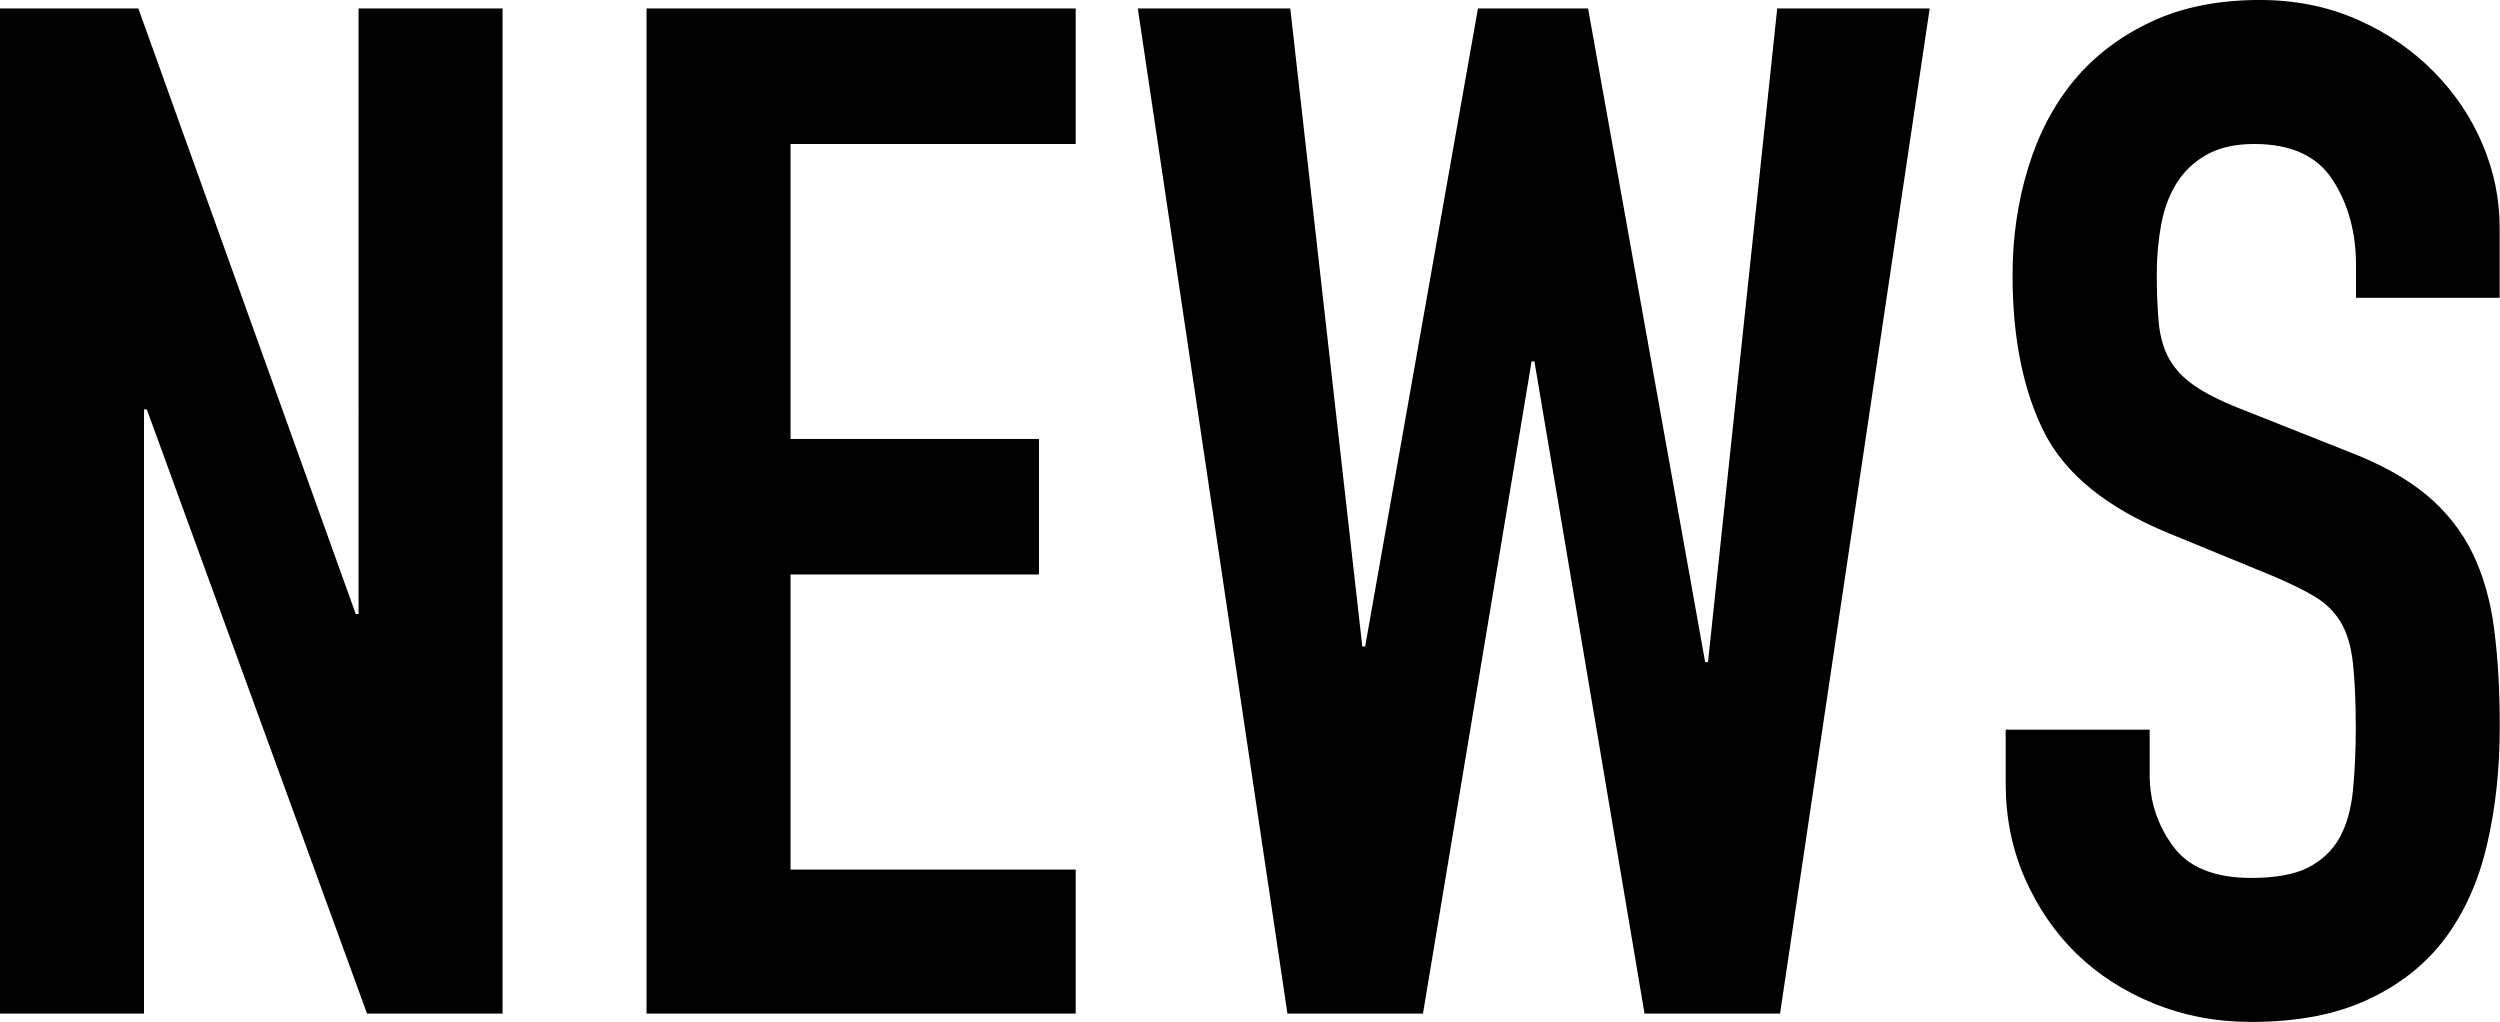
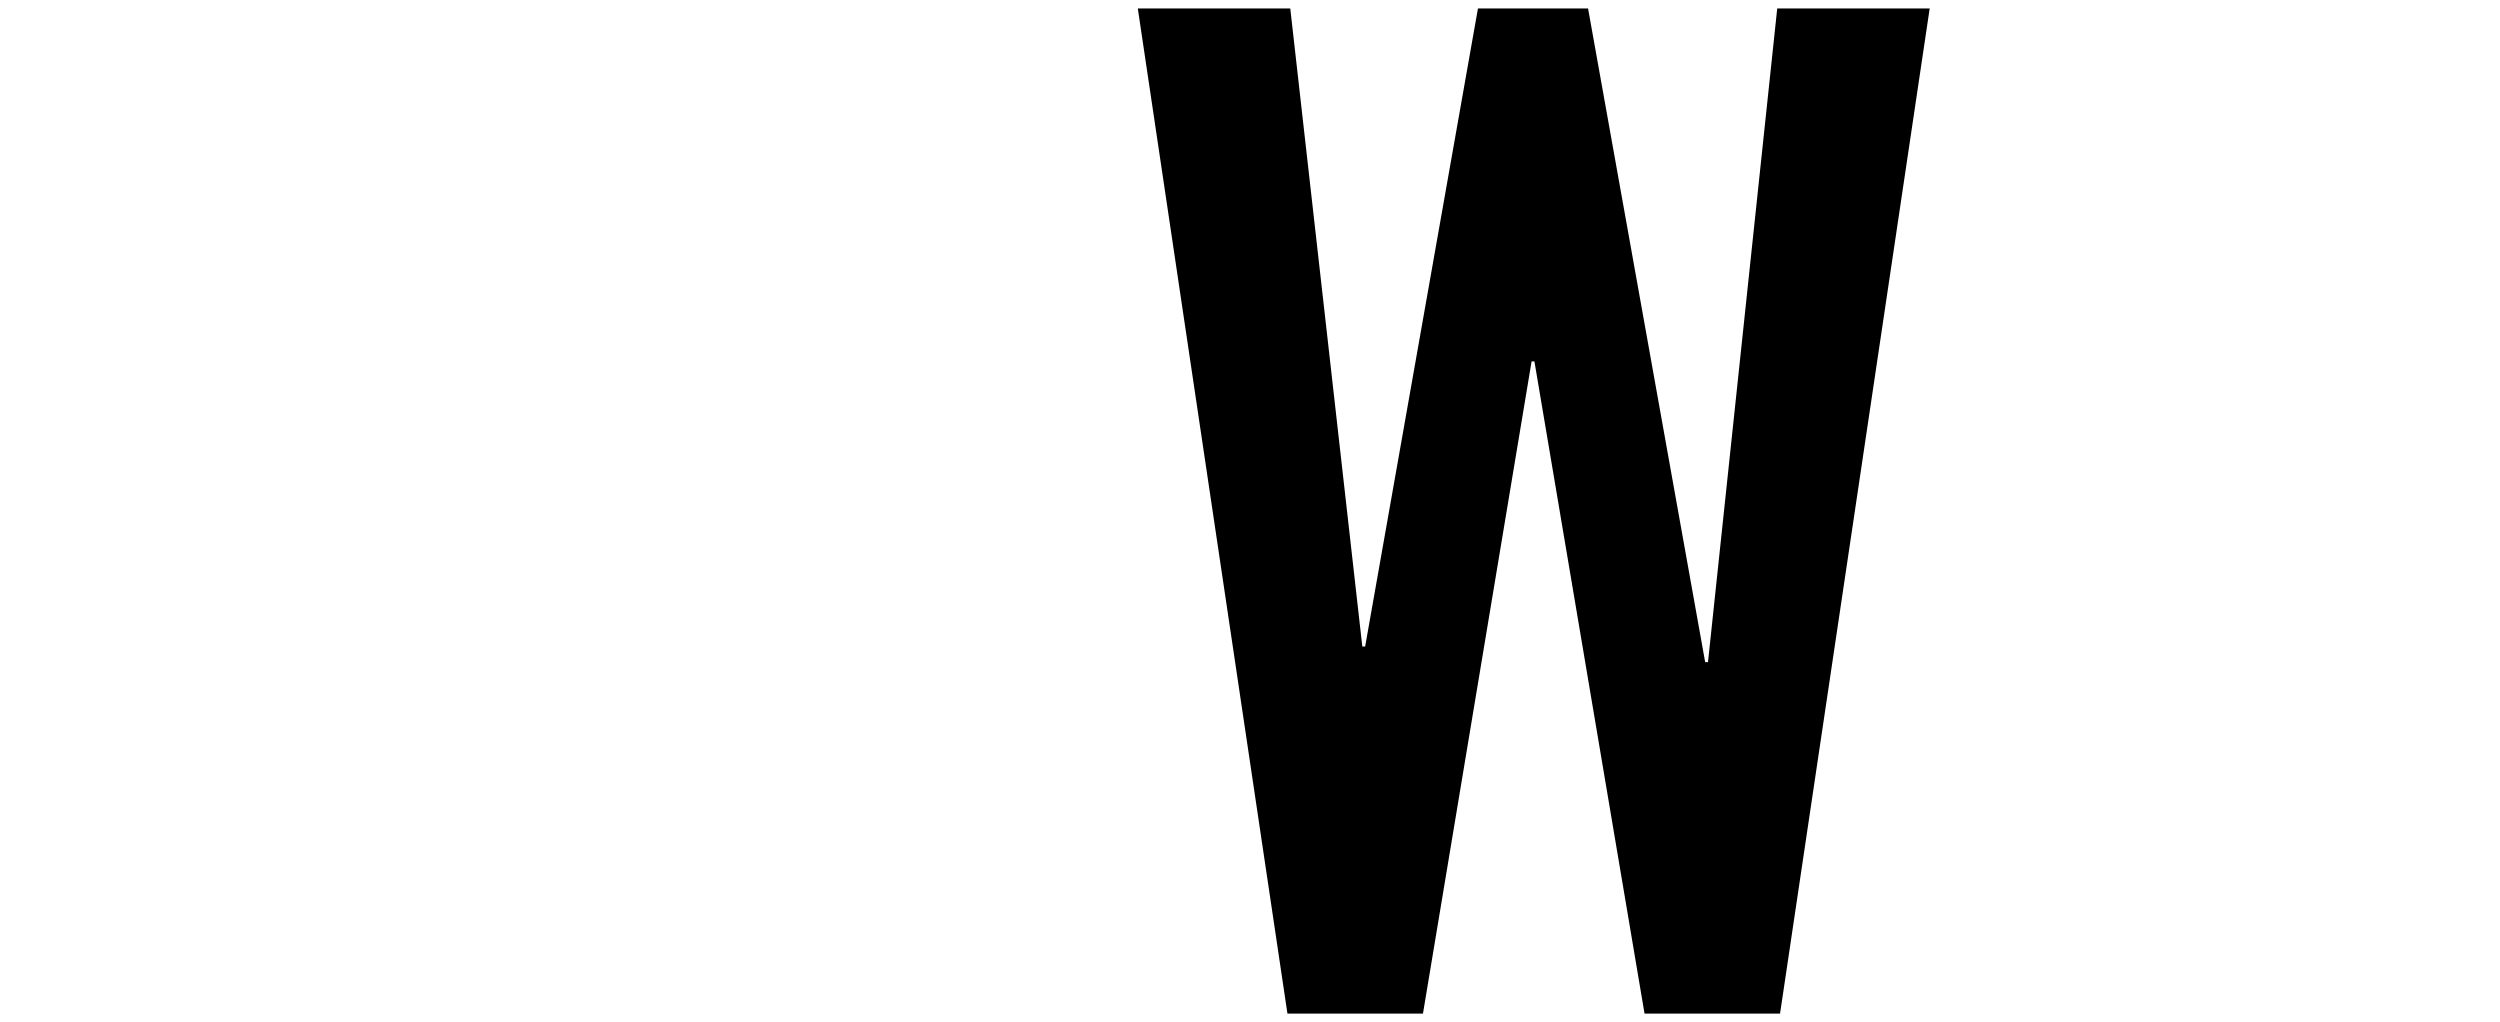
<svg xmlns="http://www.w3.org/2000/svg" id="_レイヤー_2" viewBox="0 0 203.66 83.26">
  <defs>
    <style>.cls-1{stroke-width:0px;}</style>
  </defs>
  <g id="design">
-     <path class="cls-1" d="m0,.69h11.27l17.71,49.33h.23V.69h11.73v81.88h-11.04L11.96,33.35h-.23v49.22H0V.69Z" />
-     <path class="cls-1" d="m52.67.69h34.96v11.04h-23.23v24.03h20.24v11.04h-20.24v24.04h23.23v11.73h-34.96V.69Z" />
    <path class="cls-1" d="m145.01,82.57h-11.04l-8.97-53.13h-.23l-8.85,53.13h-11.04L92.69.69h12.42l5.87,51.98h.23L120.4.69h8.97l9.54,53.25h.23L144.78.69h12.42l-12.19,81.88Z" />
-     <path class="cls-1" d="m203.66,24.26h-11.73v-2.64c0-2.68-.63-5-1.9-6.96-1.26-1.95-3.39-2.93-6.38-2.93-1.61,0-2.93.31-3.97.92-1.04.61-1.84,1.4-2.42,2.36-.58.96-.98,2.07-1.21,3.33-.23,1.26-.35,2.59-.35,3.97,0,1.61.06,2.97.17,4.08.12,1.11.4,2.07.86,2.88s1.13,1.51,2.01,2.13c.88.61,2.09,1.23,3.62,1.84l8.97,3.56c2.61,1,4.71,2.17,6.33,3.51,1.61,1.34,2.85,2.91,3.74,4.71.88,1.8,1.48,3.87,1.78,6.21.31,2.34.46,5,.46,7.99,0,3.45-.35,6.65-1.04,9.6-.69,2.95-1.82,5.48-3.39,7.59-1.57,2.11-3.66,3.78-6.27,5-2.61,1.23-5.79,1.84-9.54,1.84-2.84,0-5.48-.5-7.94-1.5-2.45-1-4.56-2.36-6.32-4.08-1.76-1.72-3.16-3.78-4.2-6.15-1.04-2.38-1.55-4.95-1.55-7.71v-4.37h11.73v3.68c0,2.15.63,4.08,1.9,5.81,1.26,1.73,3.39,2.59,6.38,2.59,1.99,0,3.55-.29,4.66-.86,1.11-.58,1.95-1.38,2.53-2.42.58-1.04.94-2.32,1.09-3.85.15-1.53.23-3.22.23-5.06,0-2.15-.08-3.91-.23-5.29-.15-1.38-.48-2.49-.98-3.33-.5-.84-1.19-1.53-2.07-2.07-.88-.54-2.05-1.11-3.51-1.73l-8.4-3.45c-5.06-2.07-8.45-4.81-10.18-8.22-1.72-3.41-2.59-7.69-2.59-12.82,0-3.07.42-5.98,1.27-8.74.84-2.76,2.09-5.14,3.74-7.13,1.65-1.99,3.74-3.58,6.27-4.77,2.53-1.19,5.48-1.78,8.85-1.78,2.91,0,5.58.54,7.99,1.61,2.42,1.07,4.48,2.49,6.21,4.25,1.73,1.76,3.05,3.74,3.97,5.92.92,2.19,1.38,4.43,1.38,6.73v5.75Z" />
  </g>
</svg>